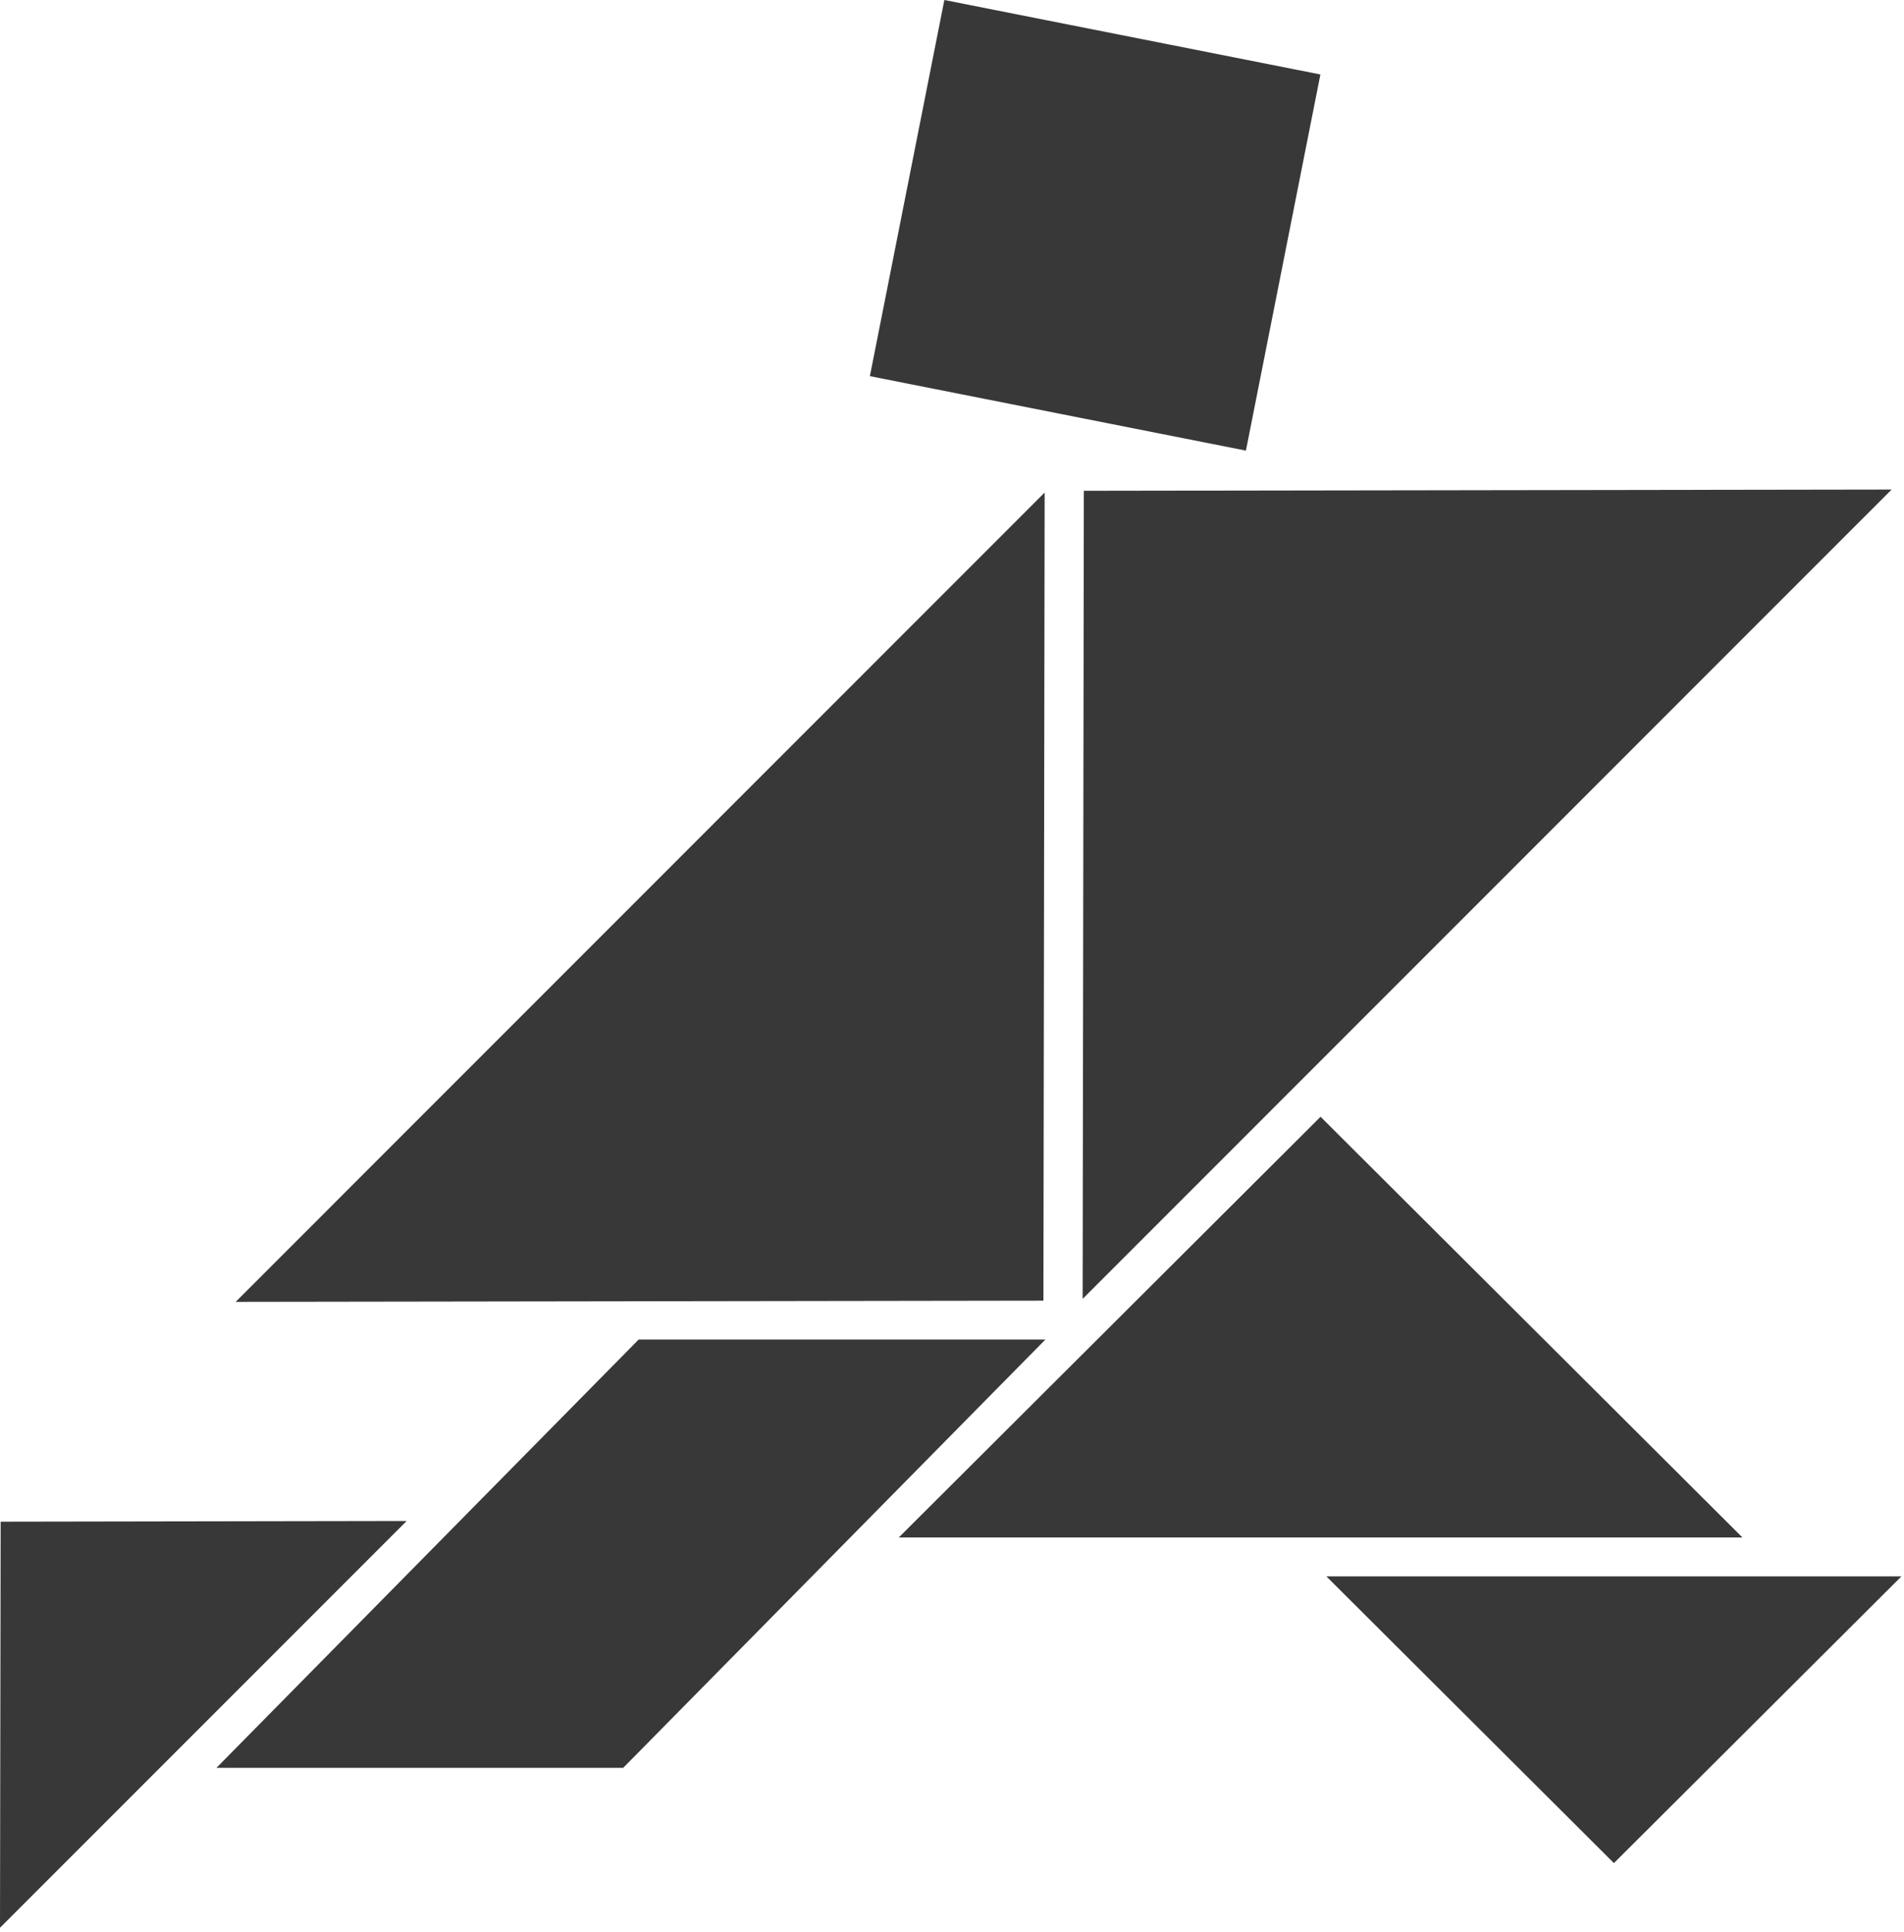
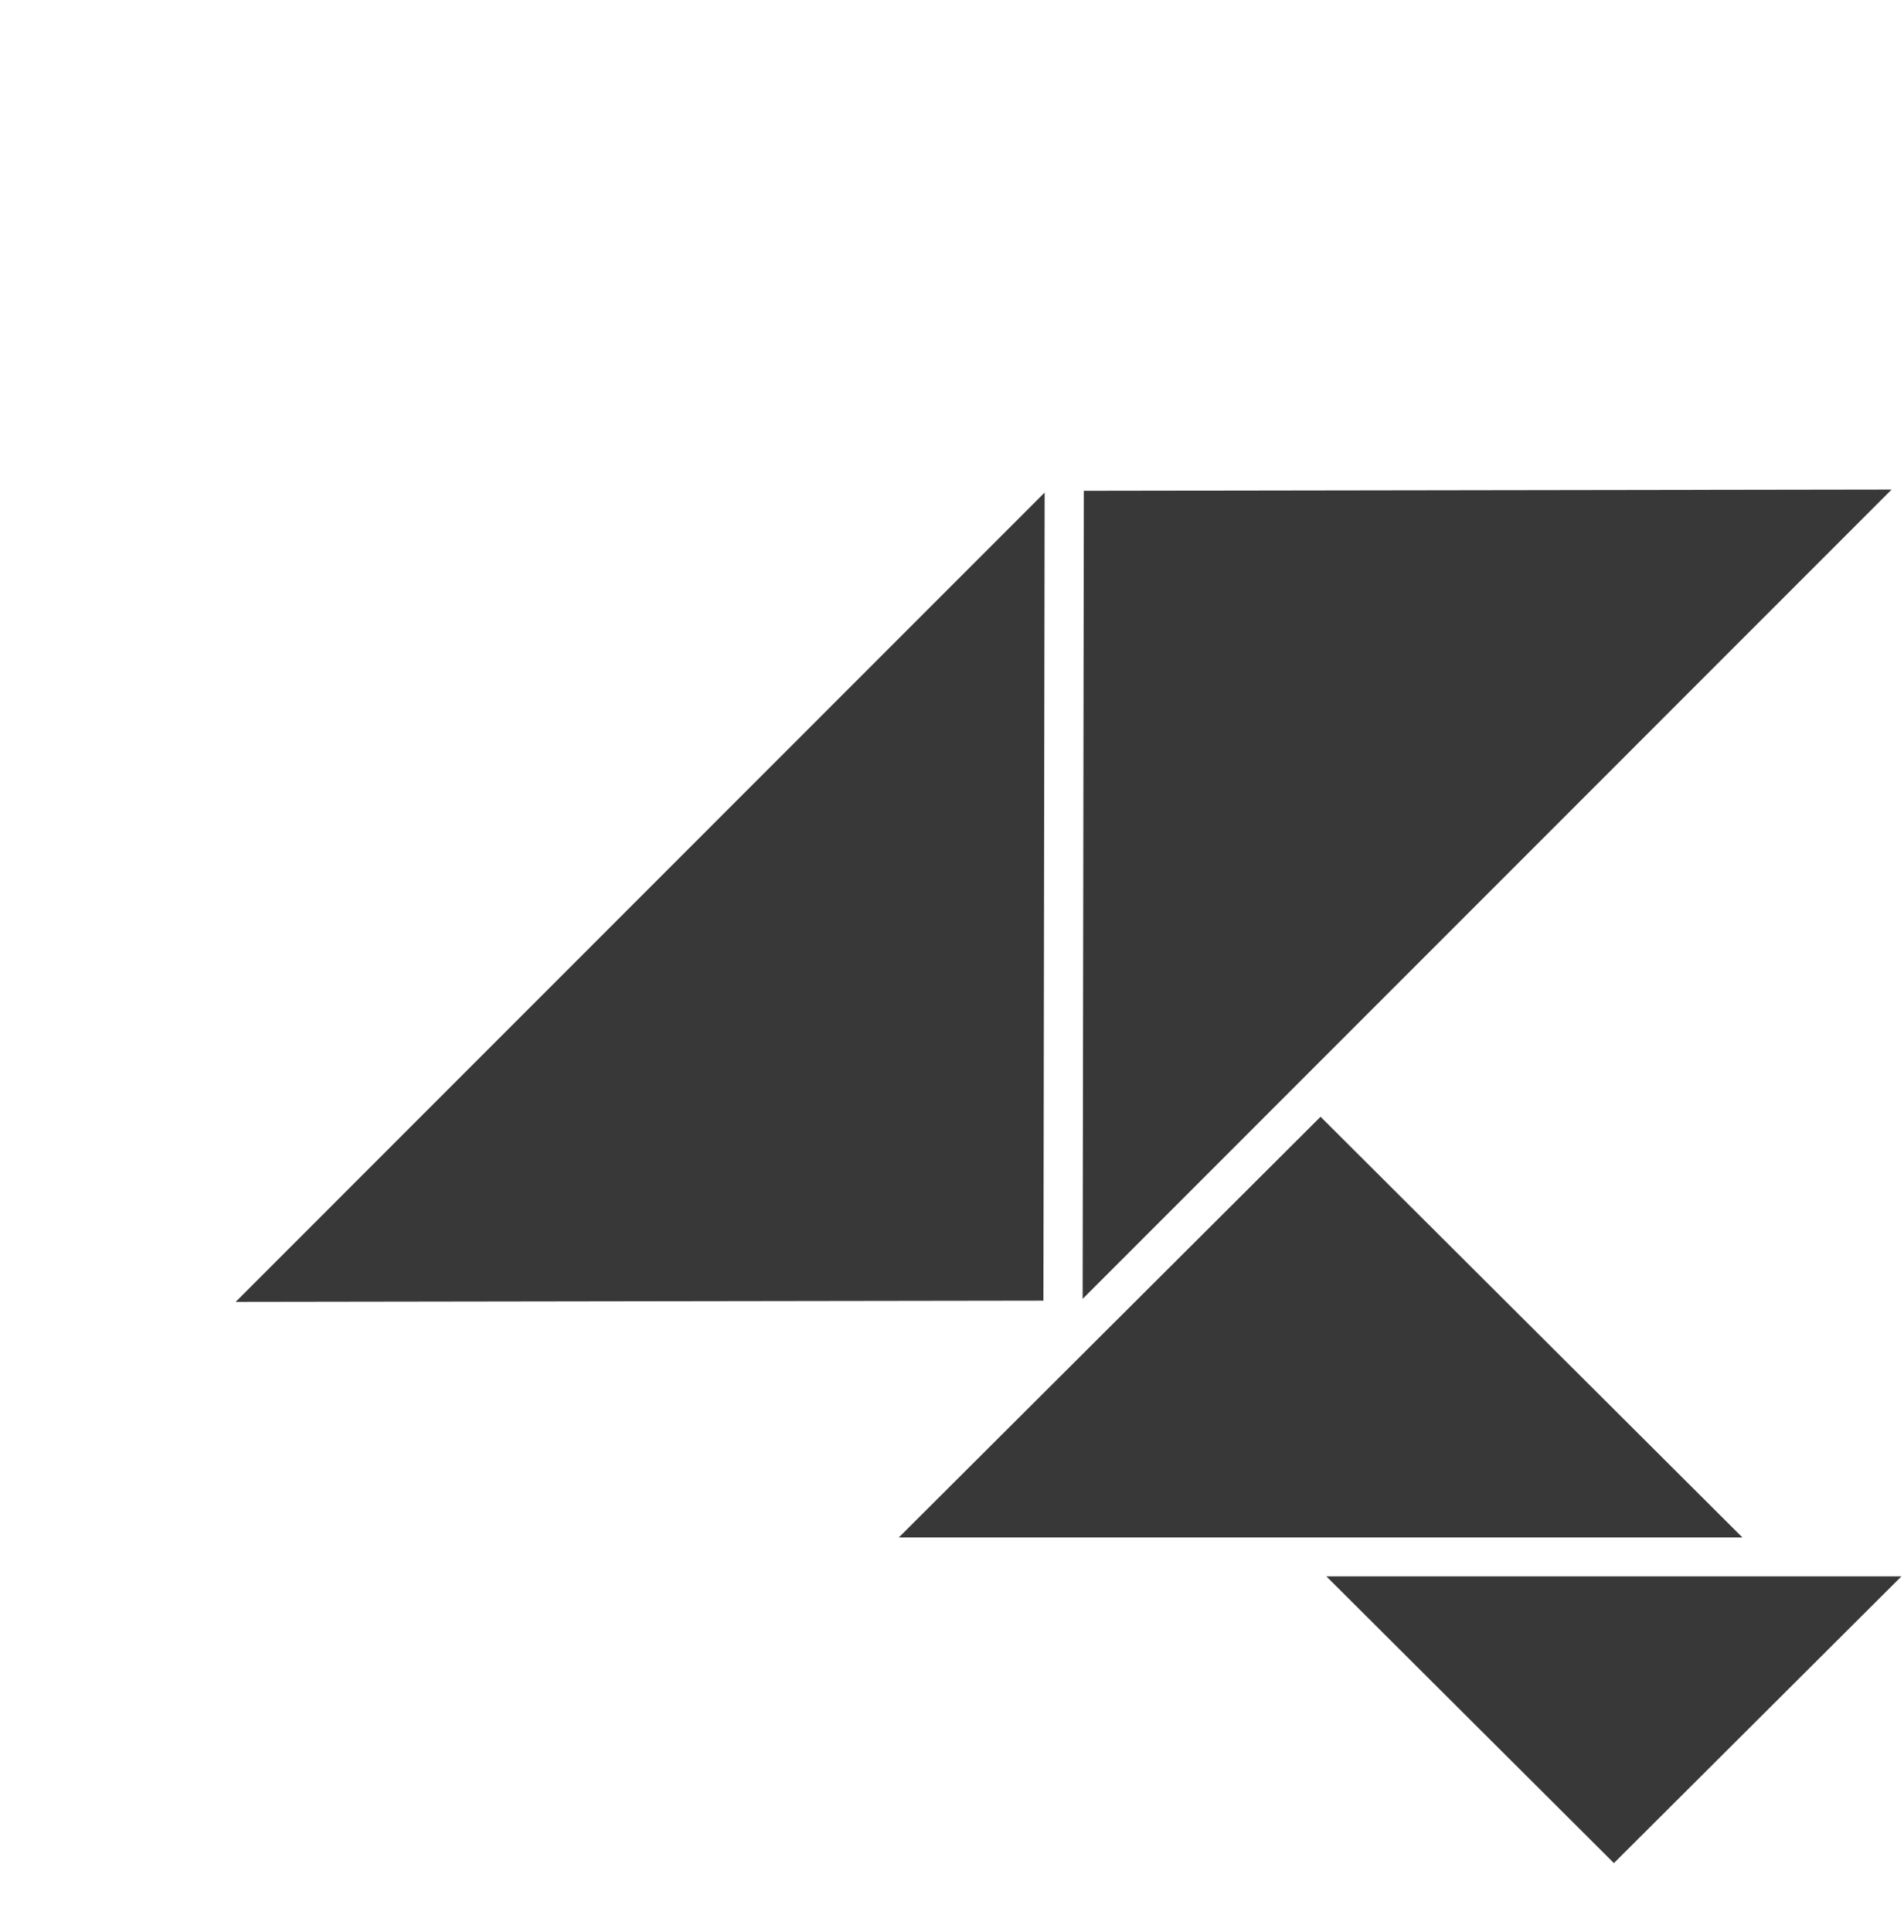
<svg xmlns="http://www.w3.org/2000/svg" width="70" height="71" viewBox="0 0 70 71" fill="none">
  <path d="M39.847 18.038L39.803 47.739L69.545 17.993L39.847 18.038Z" fill="#383838" />
  <path d="M38.361 47.804L38.406 18.102L8.664 47.848L38.361 47.804Z" fill="#383838" />
-   <path d="M48.544 2.737L34.719 0L31.981 13.825L45.806 16.562L48.544 2.737Z" fill="#383838" />
  <path d="M48.55 41.045L33.043 56.508H64.061L48.55 41.045Z" fill="#383838" />
  <path d="M59.335 68.476L69.906 57.938H48.764L59.335 68.476Z" fill="#383838" />
-   <path d="M0.024 55.927L0 70.852L14.95 55.902L0.024 55.927Z" fill="#383838" />
-   <path d="M22.911 64.975H7.957L23.48 49.233H38.434L22.911 64.975Z" fill="#383838" />
</svg>